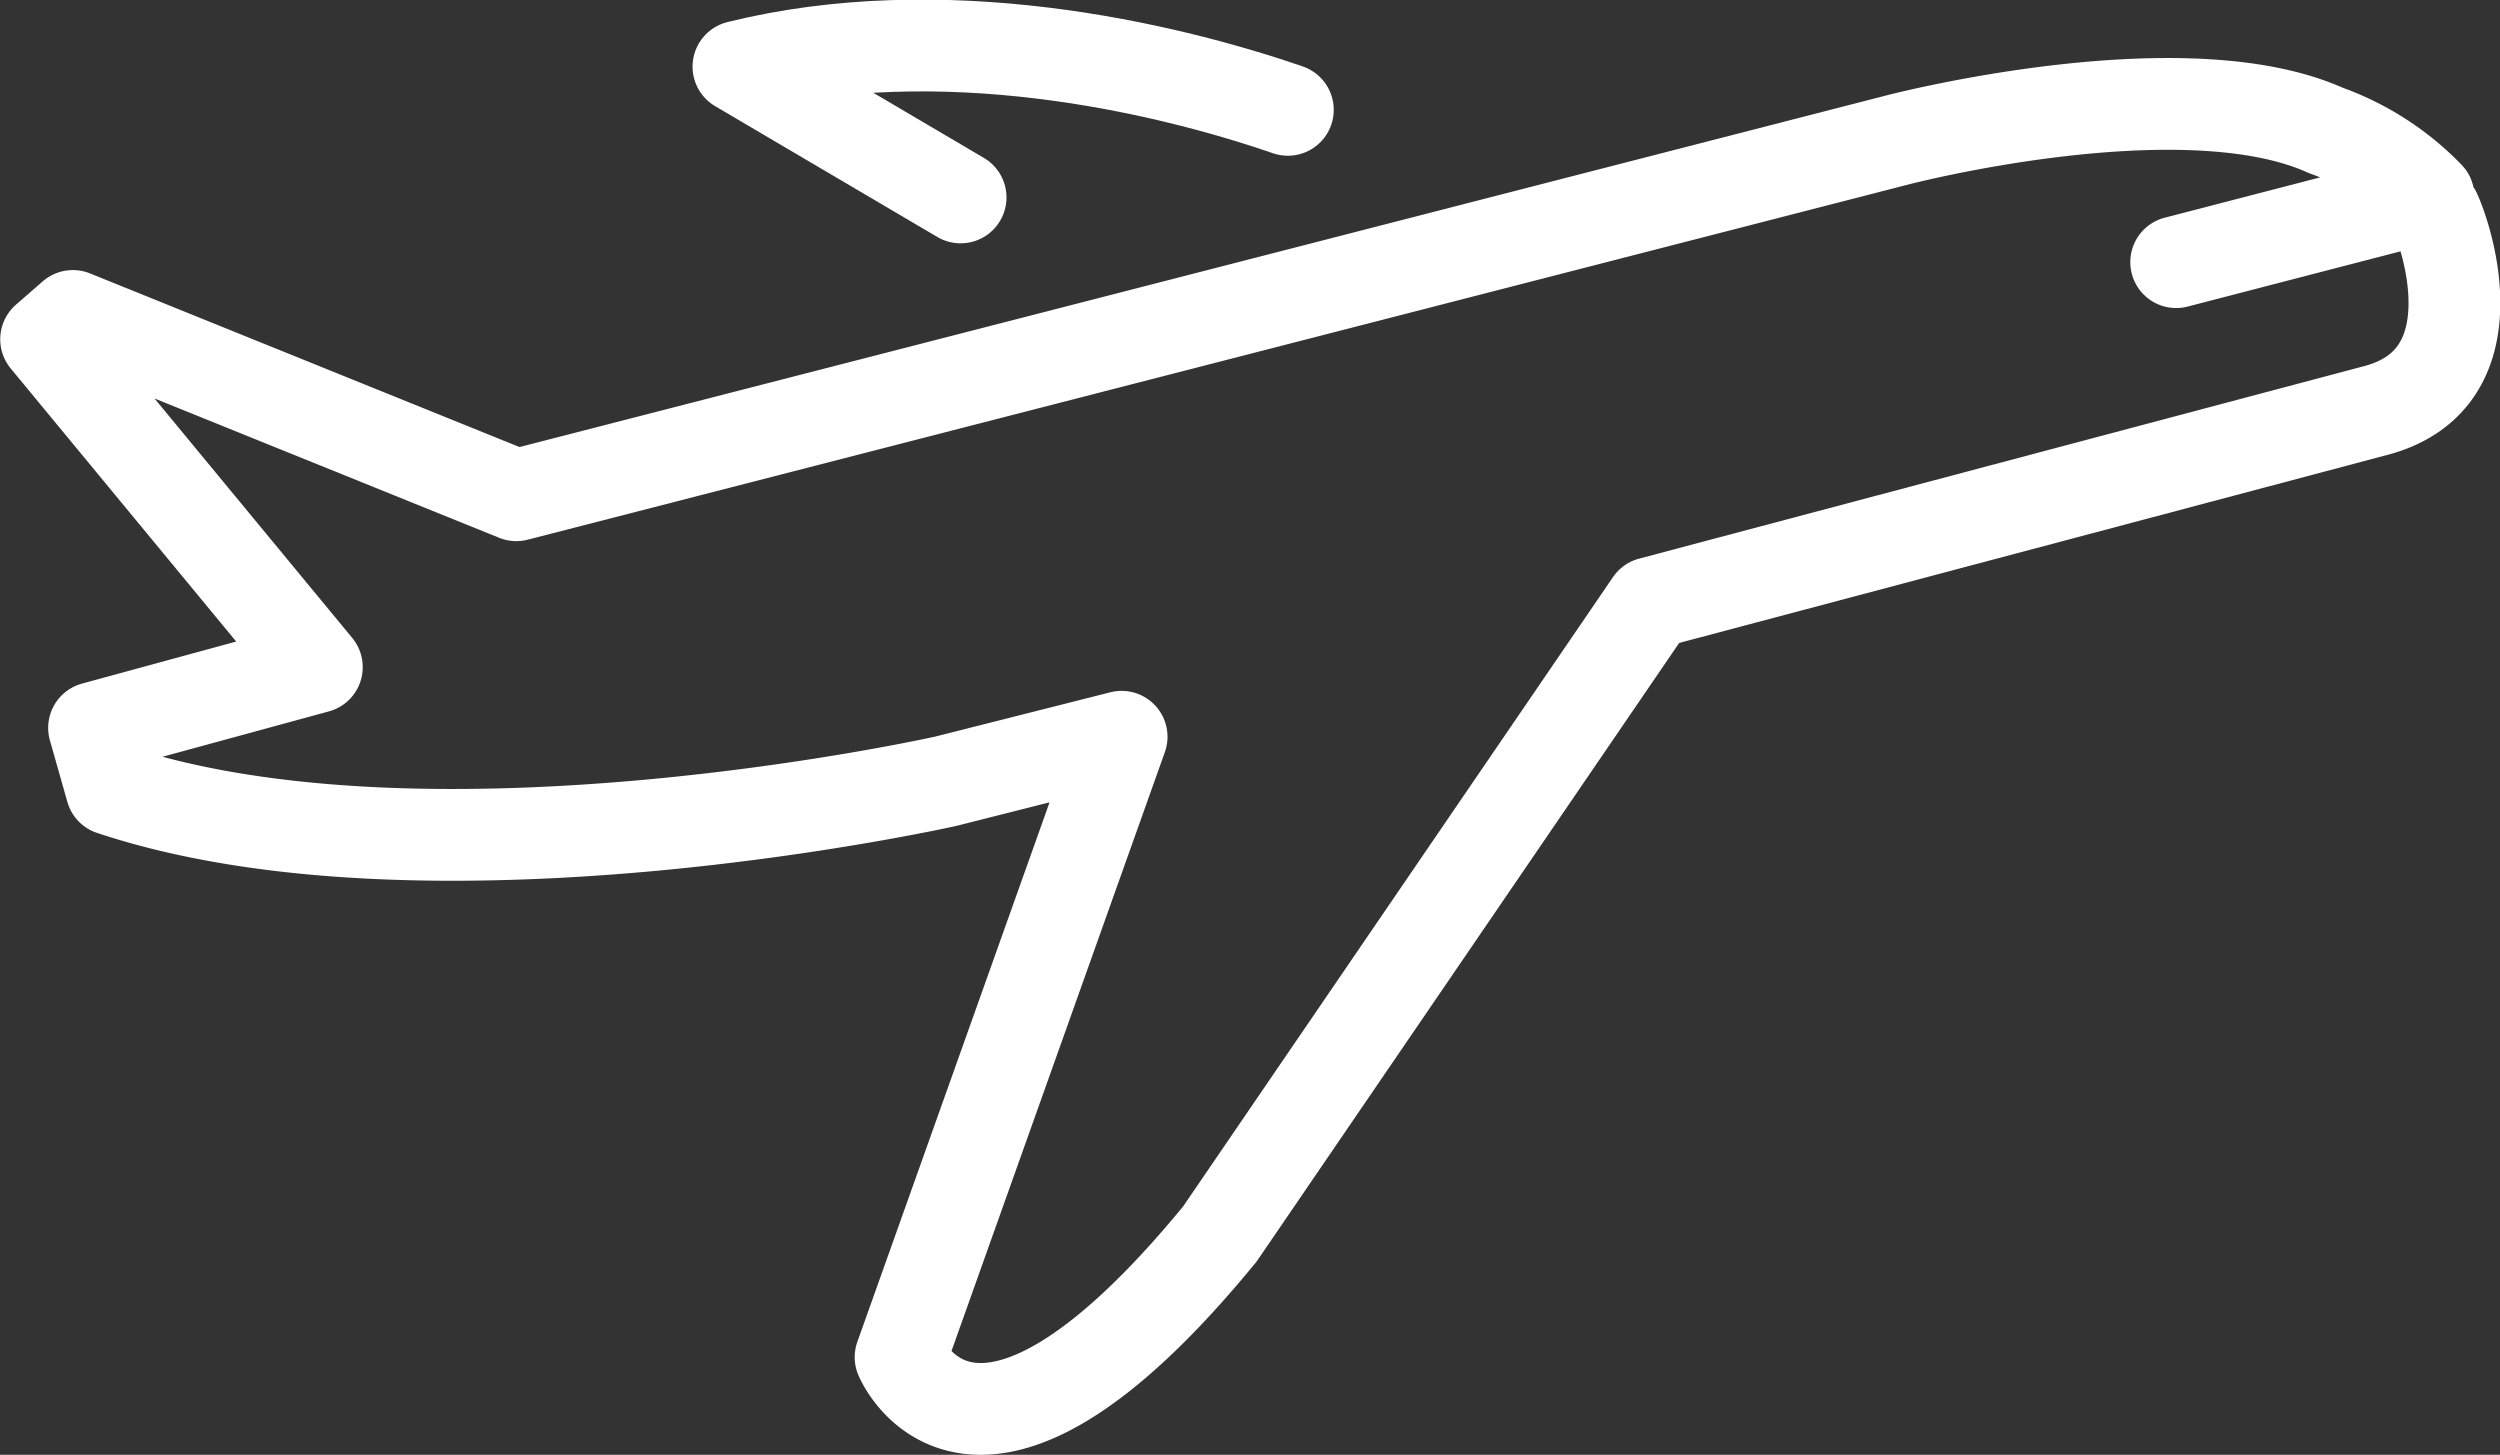
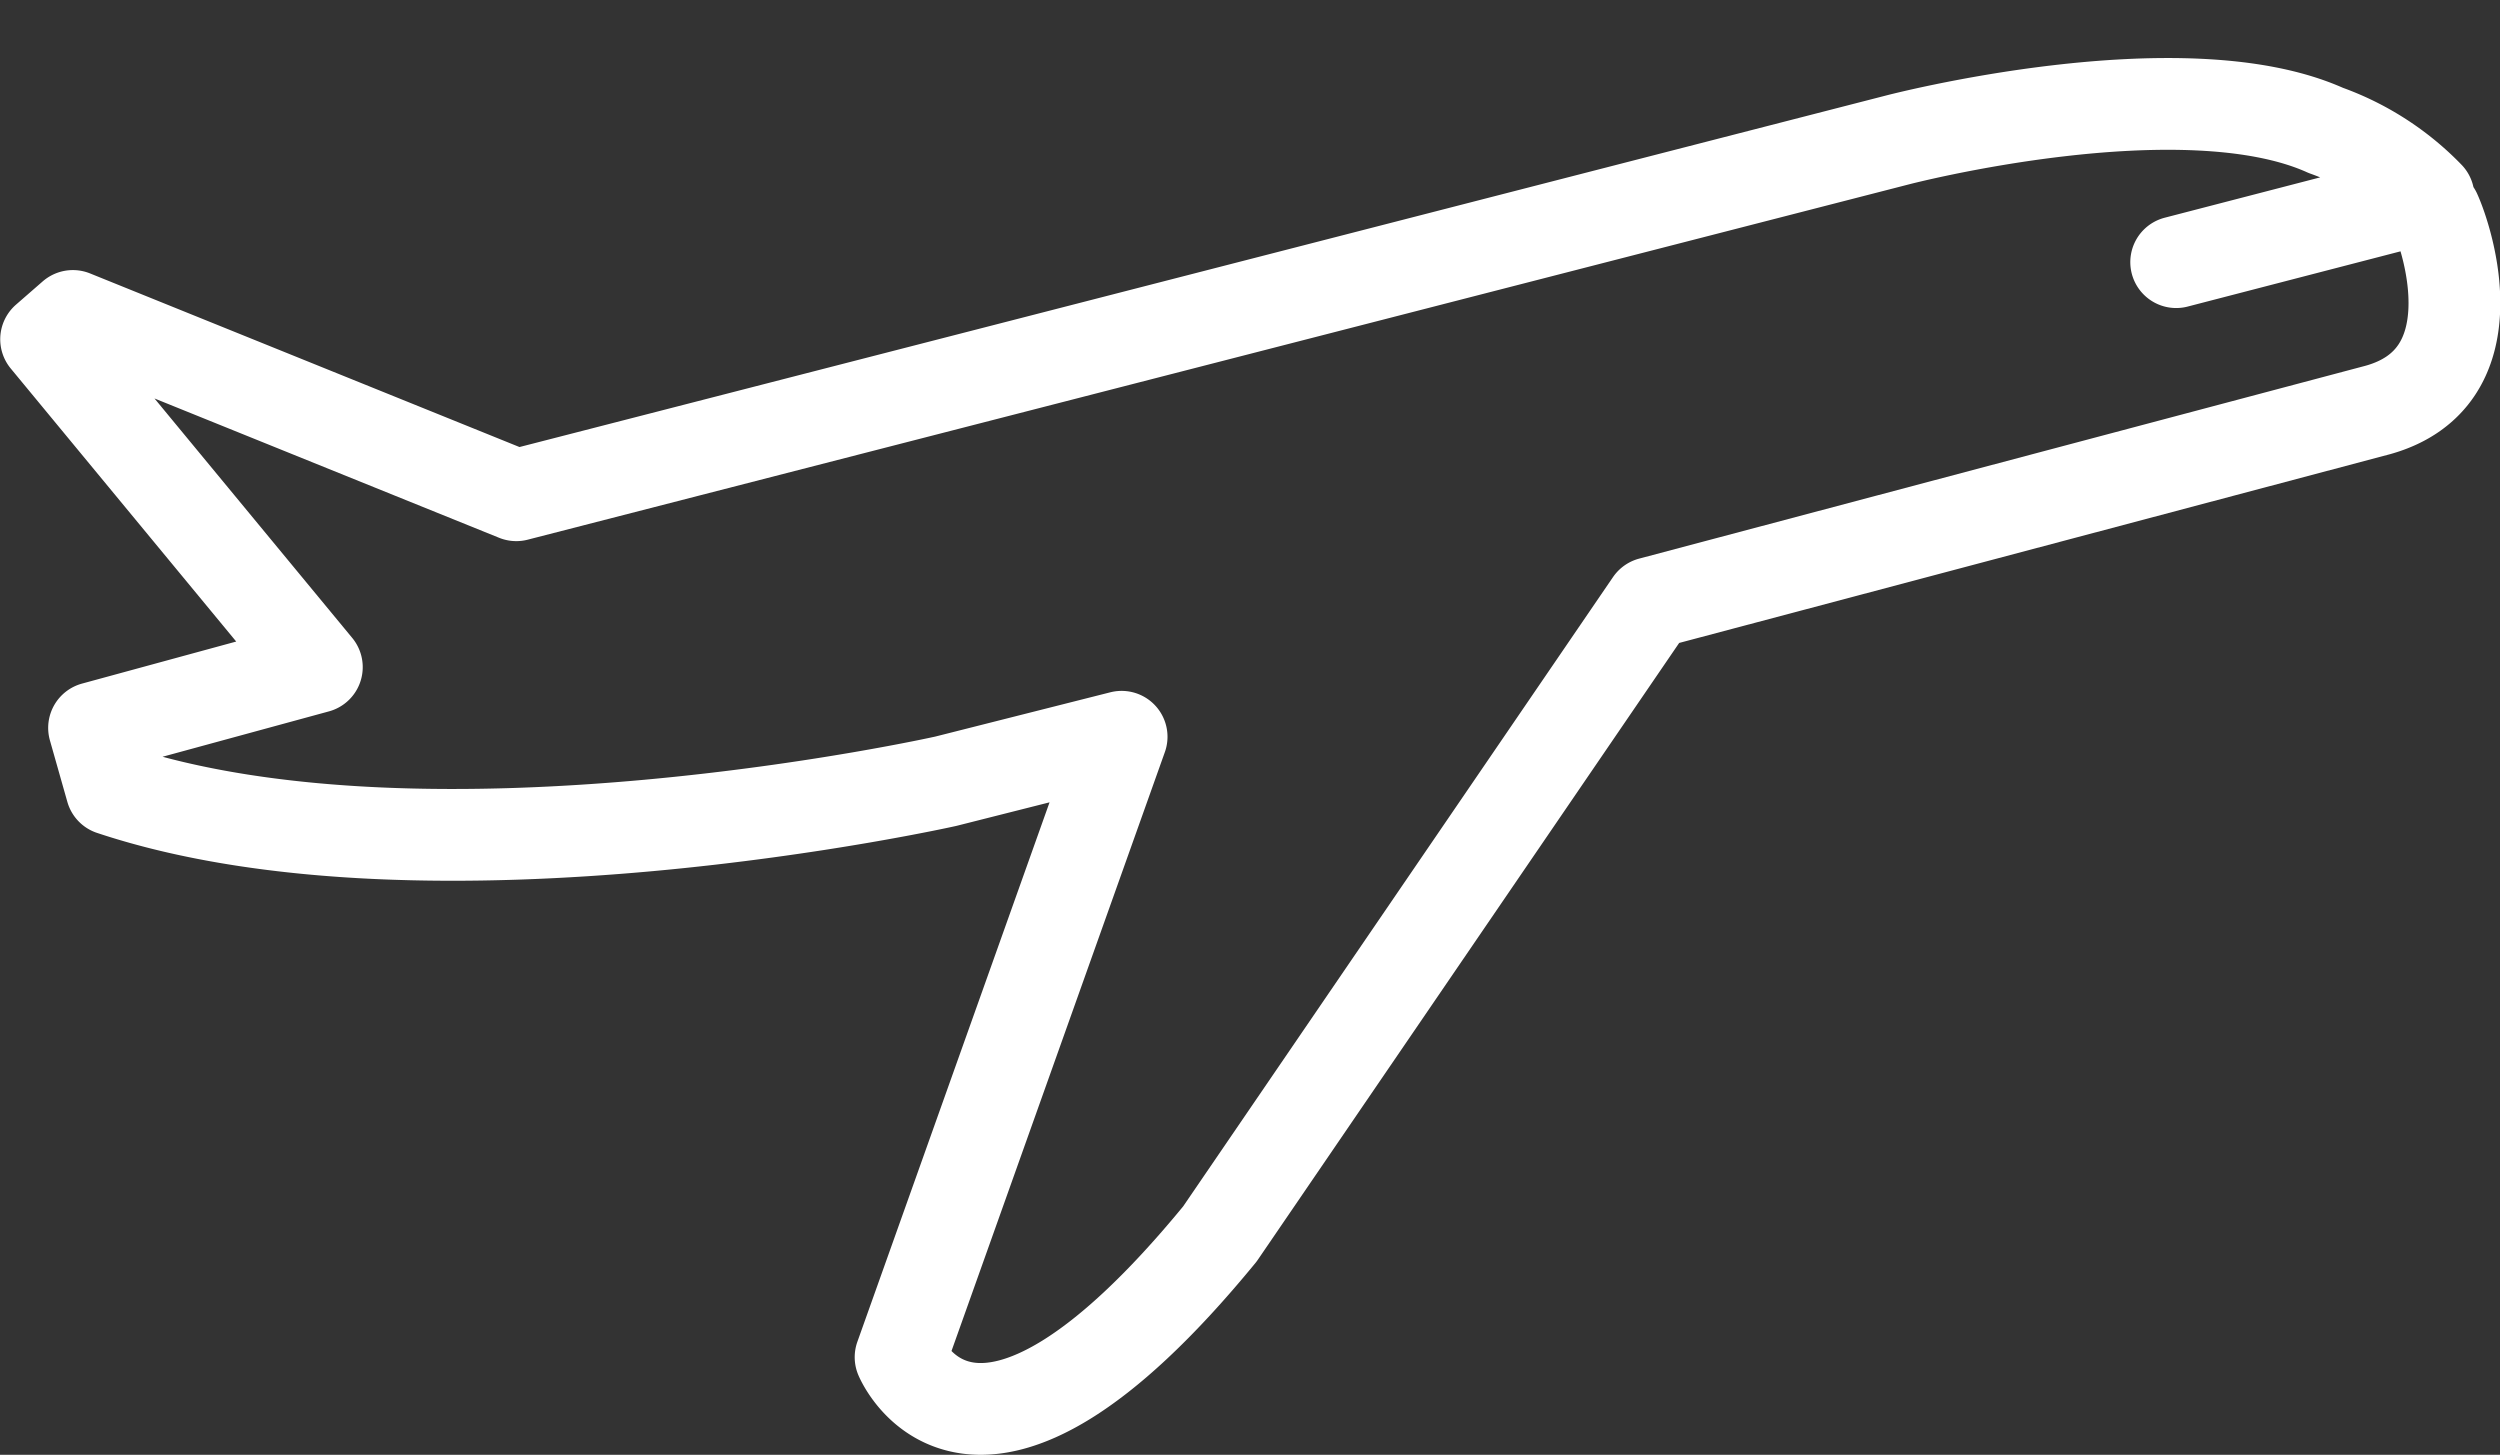
<svg xmlns="http://www.w3.org/2000/svg" width="54.484" height="31.706" viewBox="0 0 54.484 31.706">
  <rect x="0" y="0" width="54.484" height="31.706" fill="#333333" stroke="none" />
  <g id="Grupo_7158" data-name="Grupo 7158" transform="translate(-302.49 -387.698)">
    <g id="Grupo_7152" data-name="Grupo 7152" transform="translate(303.49 388.689)">
      <g id="Grupo_7151" data-name="Grupo 7151" transform="translate(0 0)">
-         <path id="Caminho_52" data-name="Caminho 52" d="M334.9,397.295c-2.764-.952-7.552-2.039-11.974-.942l4.842,2.851" transform="translate(-307.833 -395.892)" fill="none" stroke="#fff" stroke-linecap="round" stroke-linejoin="round" stroke-width="2" />
        <path id="Caminho_53" data-name="Caminho 53" d="M349.917,401.105l5.5-1.427a5.858,5.858,0,0,0-2.24-1.444c-3.133-1.411-9.335.208-9.335.208l-30.1,7.743-9.664-3.907-.583.508,5.9,7.145-4.855,1.324.38,1.34c7,2.331,18.183-.177,18.183-.177l3.831-.969-4.817,13.521s1.6,3.853,6.959-2.686l9.393-13.751,15.841-4.206c2.491-.694,1.537-3.679,1.255-4.3" transform="translate(-303.49 -396.383)" fill="none" stroke="#fff" stroke-linecap="round" stroke-linejoin="round" stroke-width="2" />
      </g>
    </g>
  </g>
</svg>